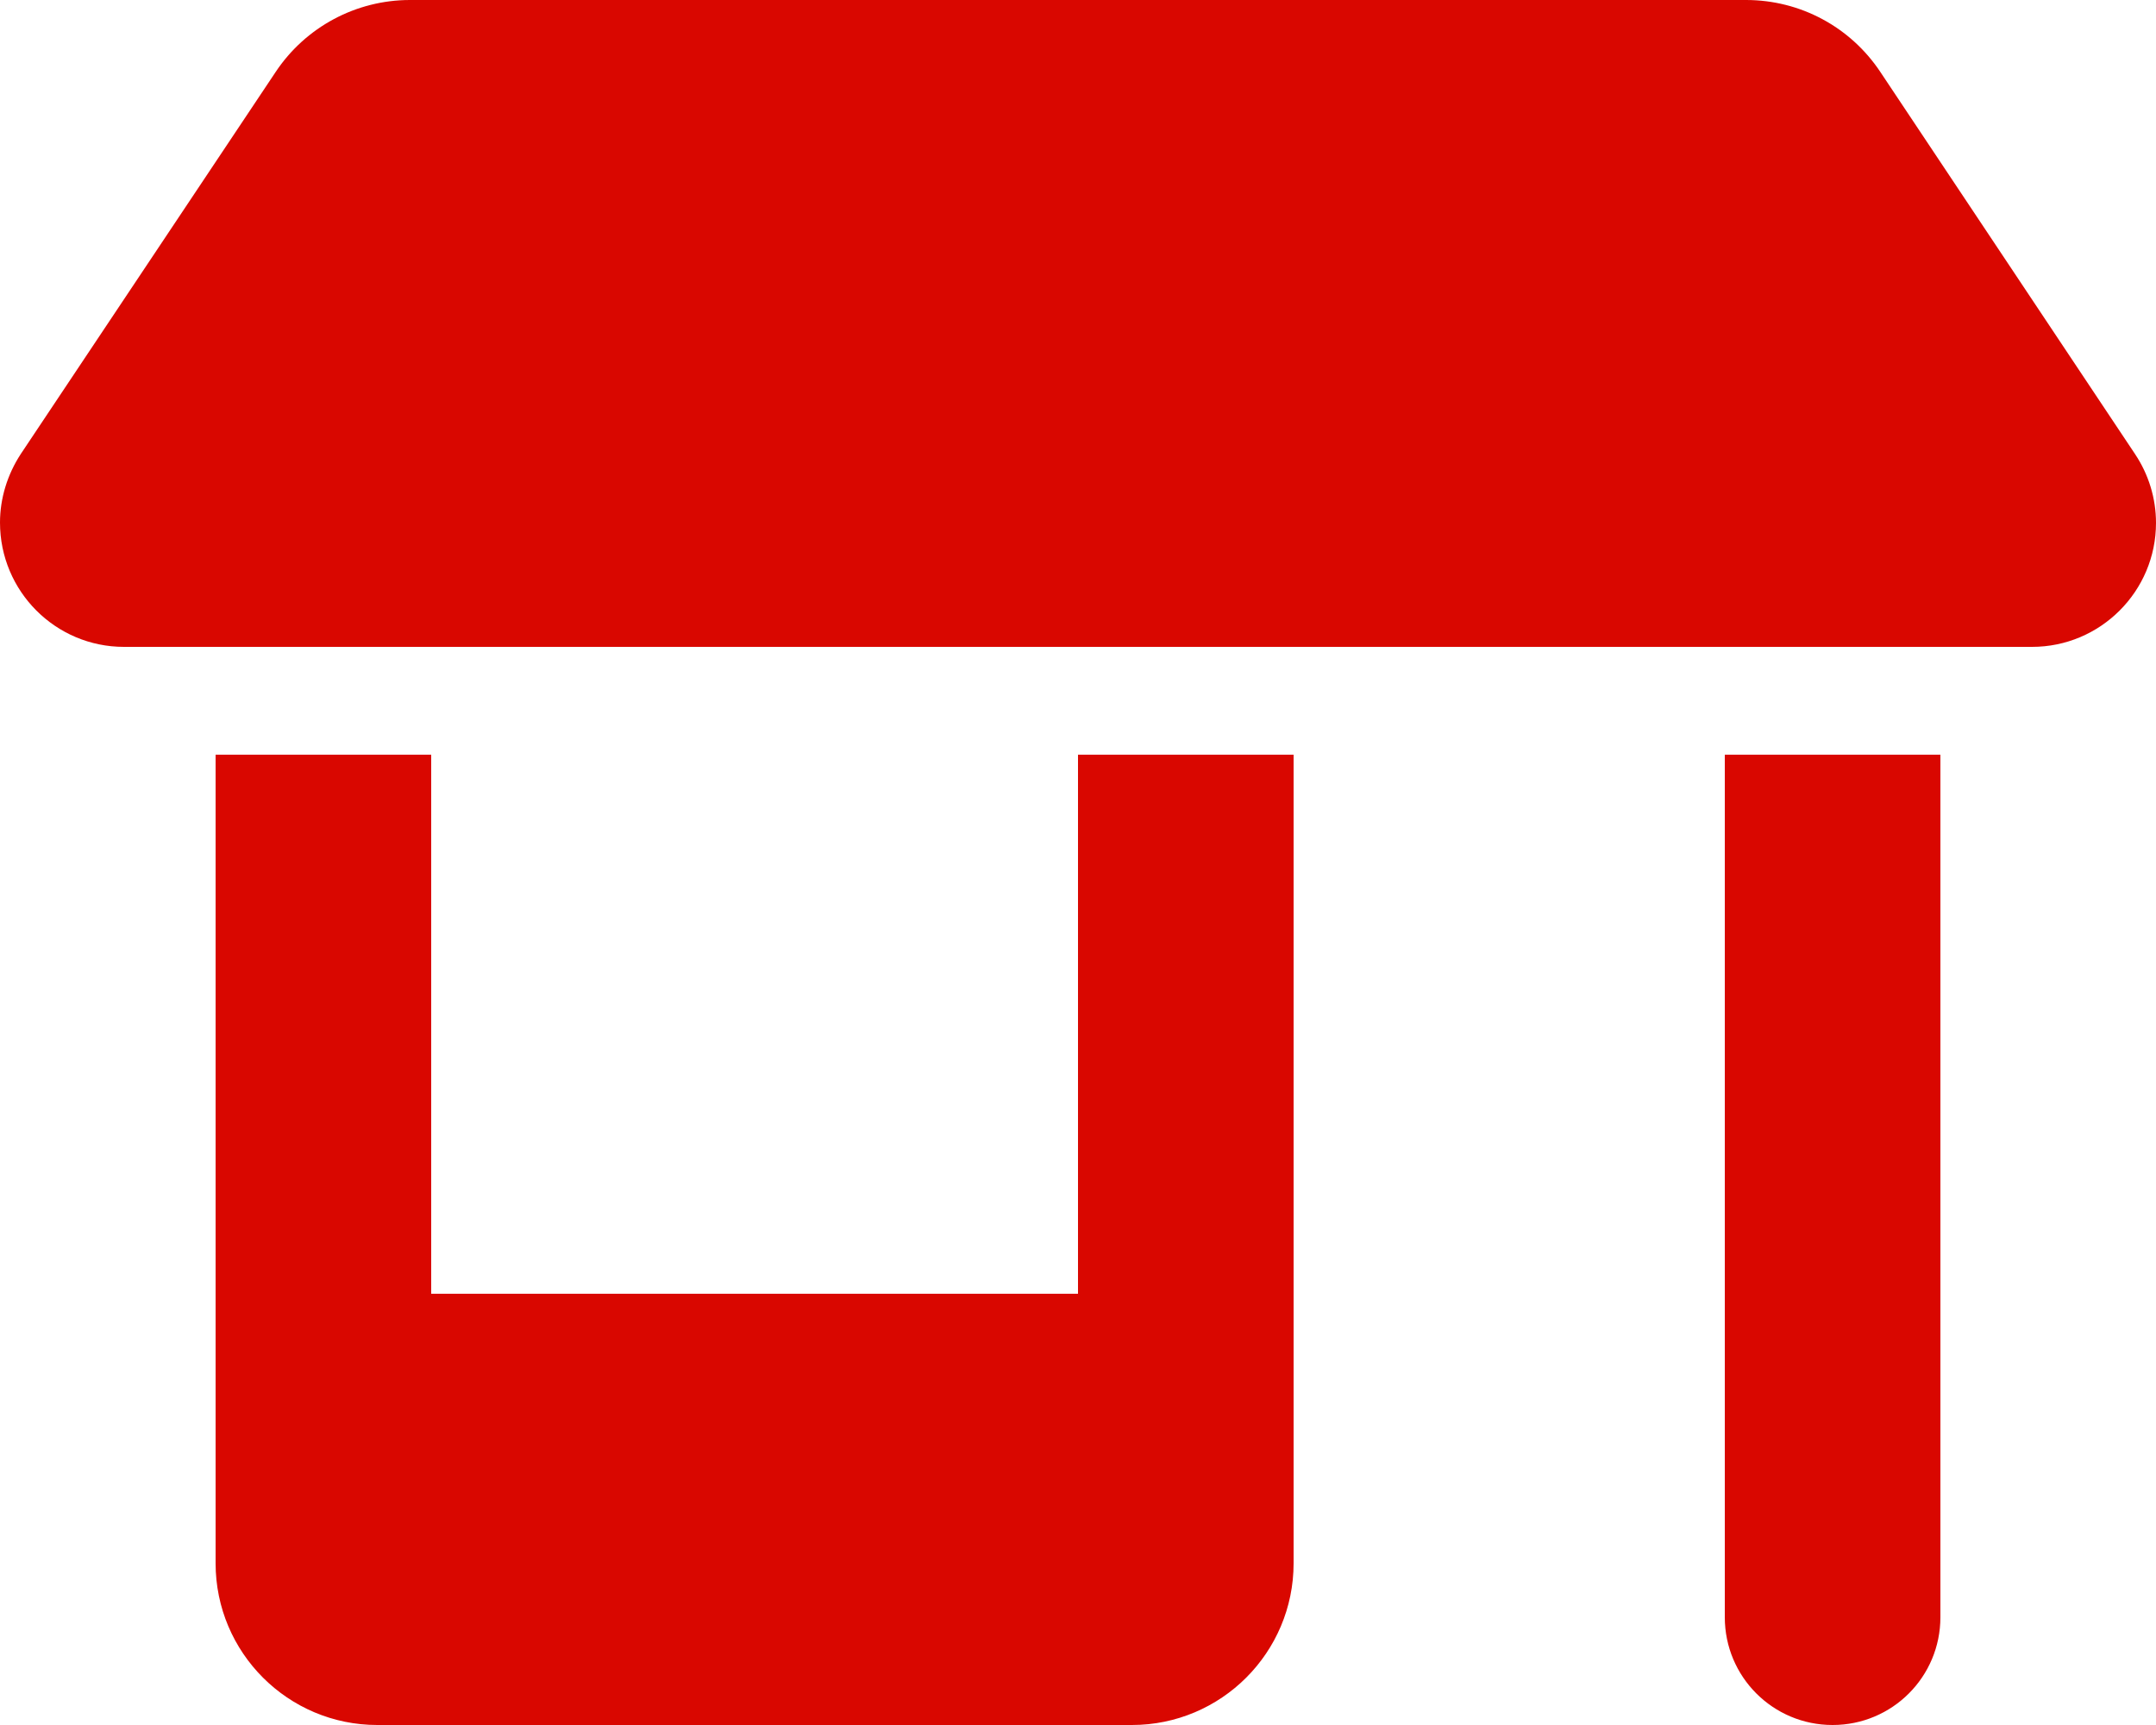
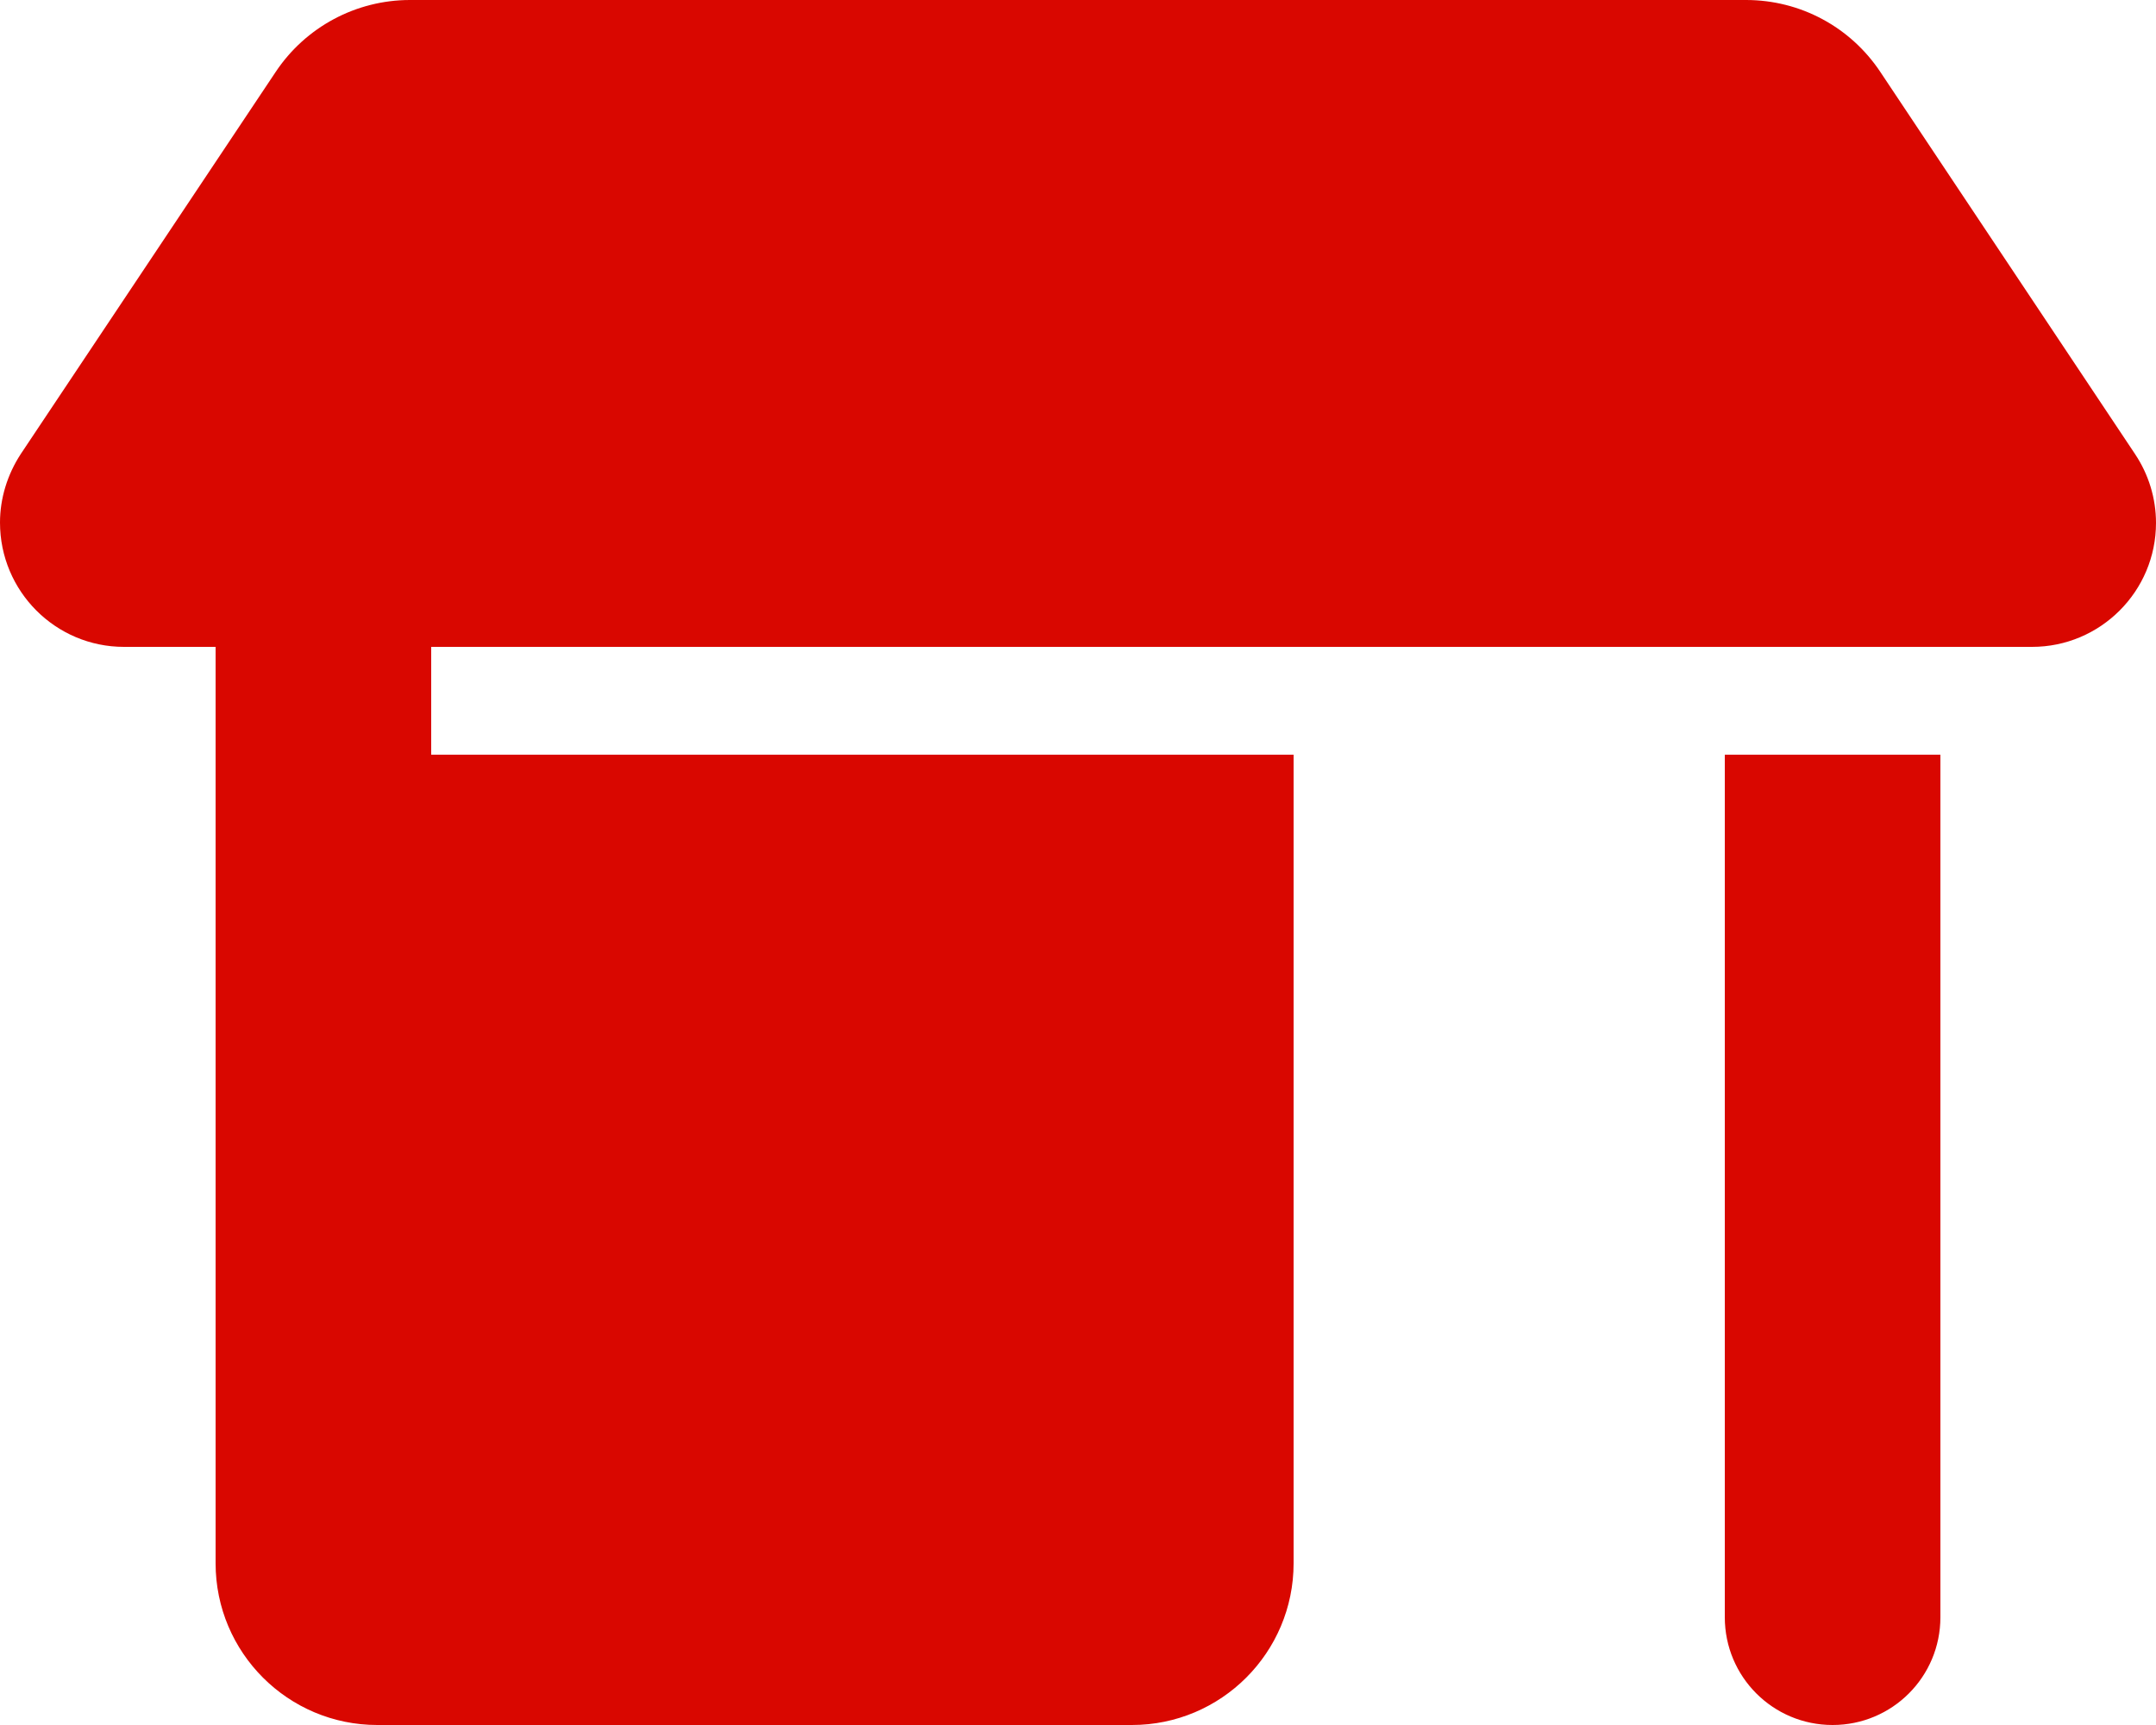
<svg xmlns="http://www.w3.org/2000/svg" id="Layer_1" data-name="Layer 1" viewBox="0 0 640 512">
  <defs>
    <style>
      .cls-1 {
        fill: #d90700;
      }
    </style>
  </defs>
-   <path class="cls-1" d="m36.8,192h566.4c20.3,0,36.8-16.5,36.8-36.8,0-7.3-2.2-14.4-6.2-20.4l-75.6-113.4c-8.9-13.4-23.8-21.4-39.9-21.4H121.7c-16,0-31,8-39.9,21.4L6.2,134.7c-4,6.1-6.2,13.2-6.2,20.4,0,20.4,16.5,36.9,36.8,36.9Zm27.2,32v240c0,26.5,21.5,48,48,48h224c26.5,0,48-21.5,48-48v-240h-64v160h-192v-160h-64Zm448,0v256c0,17.7,14.3,32,32,32s32-14.3,32-32V224h-64Z" />
+   <path class="cls-1" d="m36.8,192h566.4c20.3,0,36.8-16.5,36.8-36.8,0-7.3-2.2-14.4-6.2-20.4l-75.6-113.4c-8.9-13.4-23.8-21.4-39.9-21.4H121.7c-16,0-31,8-39.9,21.4L6.2,134.7c-4,6.1-6.2,13.2-6.2,20.4,0,20.4,16.5,36.9,36.8,36.9Zm27.2,32v240c0,26.5,21.5,48,48,48h224c26.5,0,48-21.5,48-48v-240h-64h-192v-160h-64Zm448,0v256c0,17.7,14.3,32,32,32s32-14.3,32-32V224h-64Z" />
</svg>